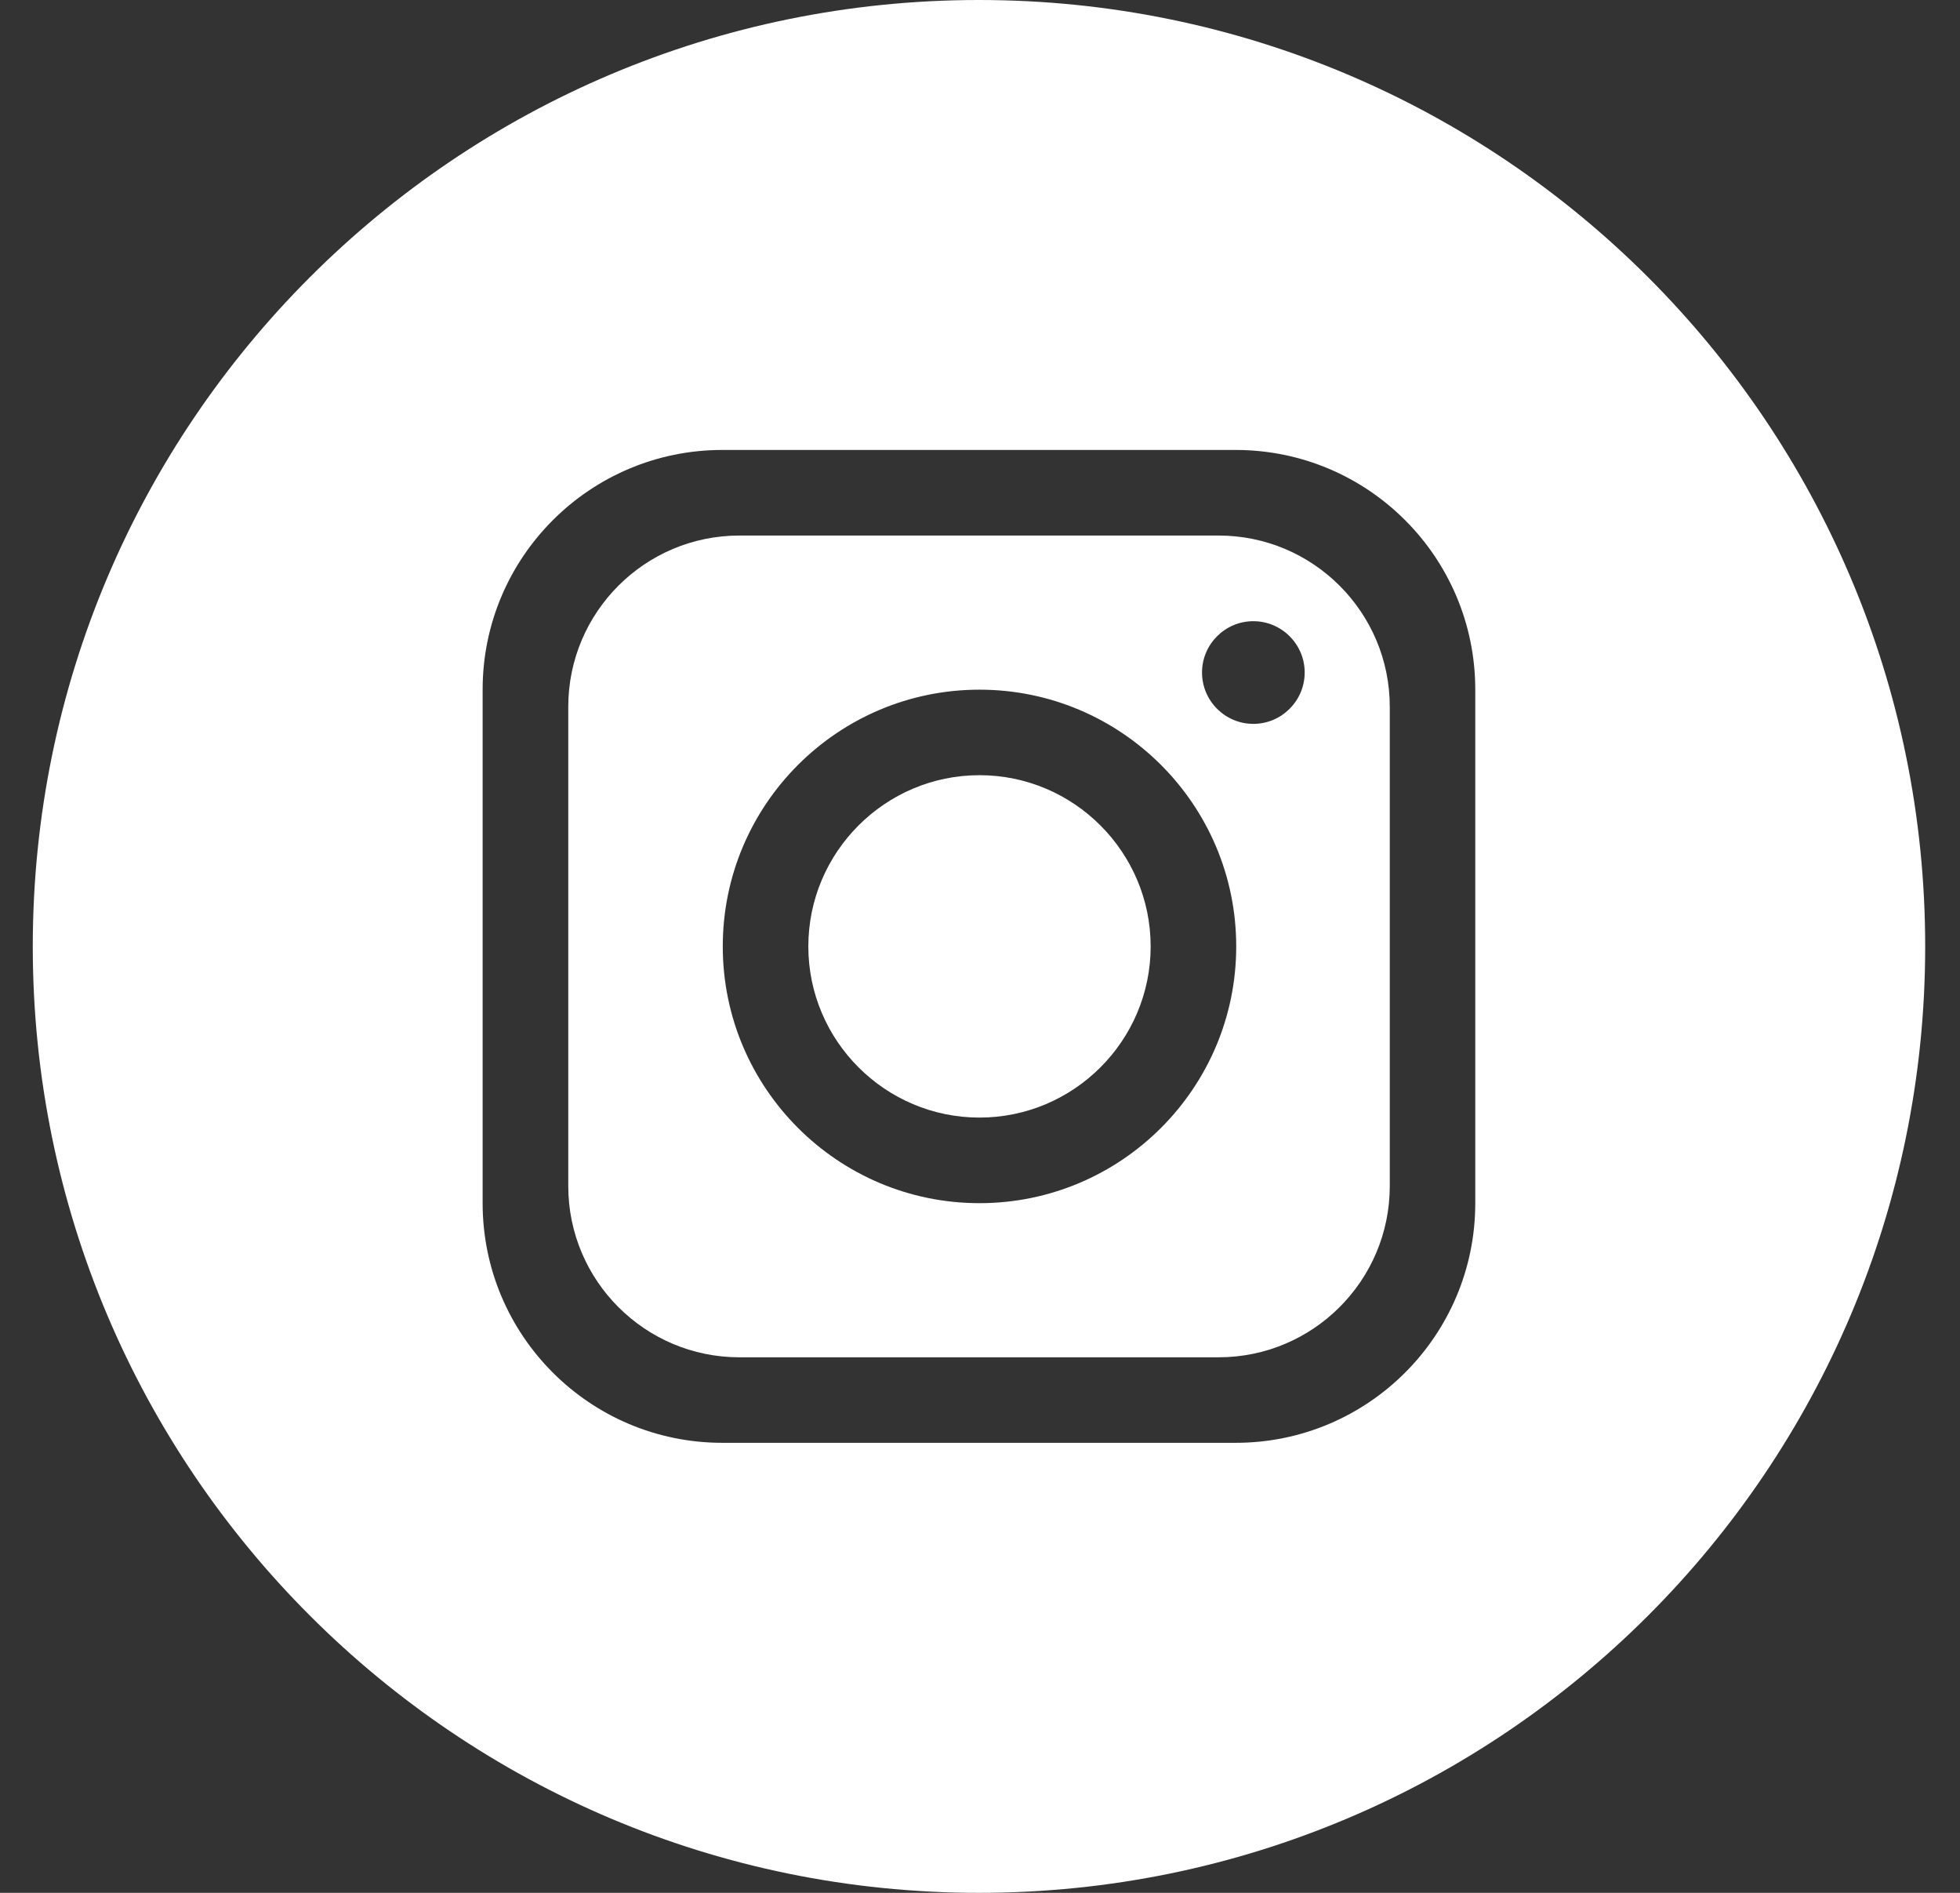
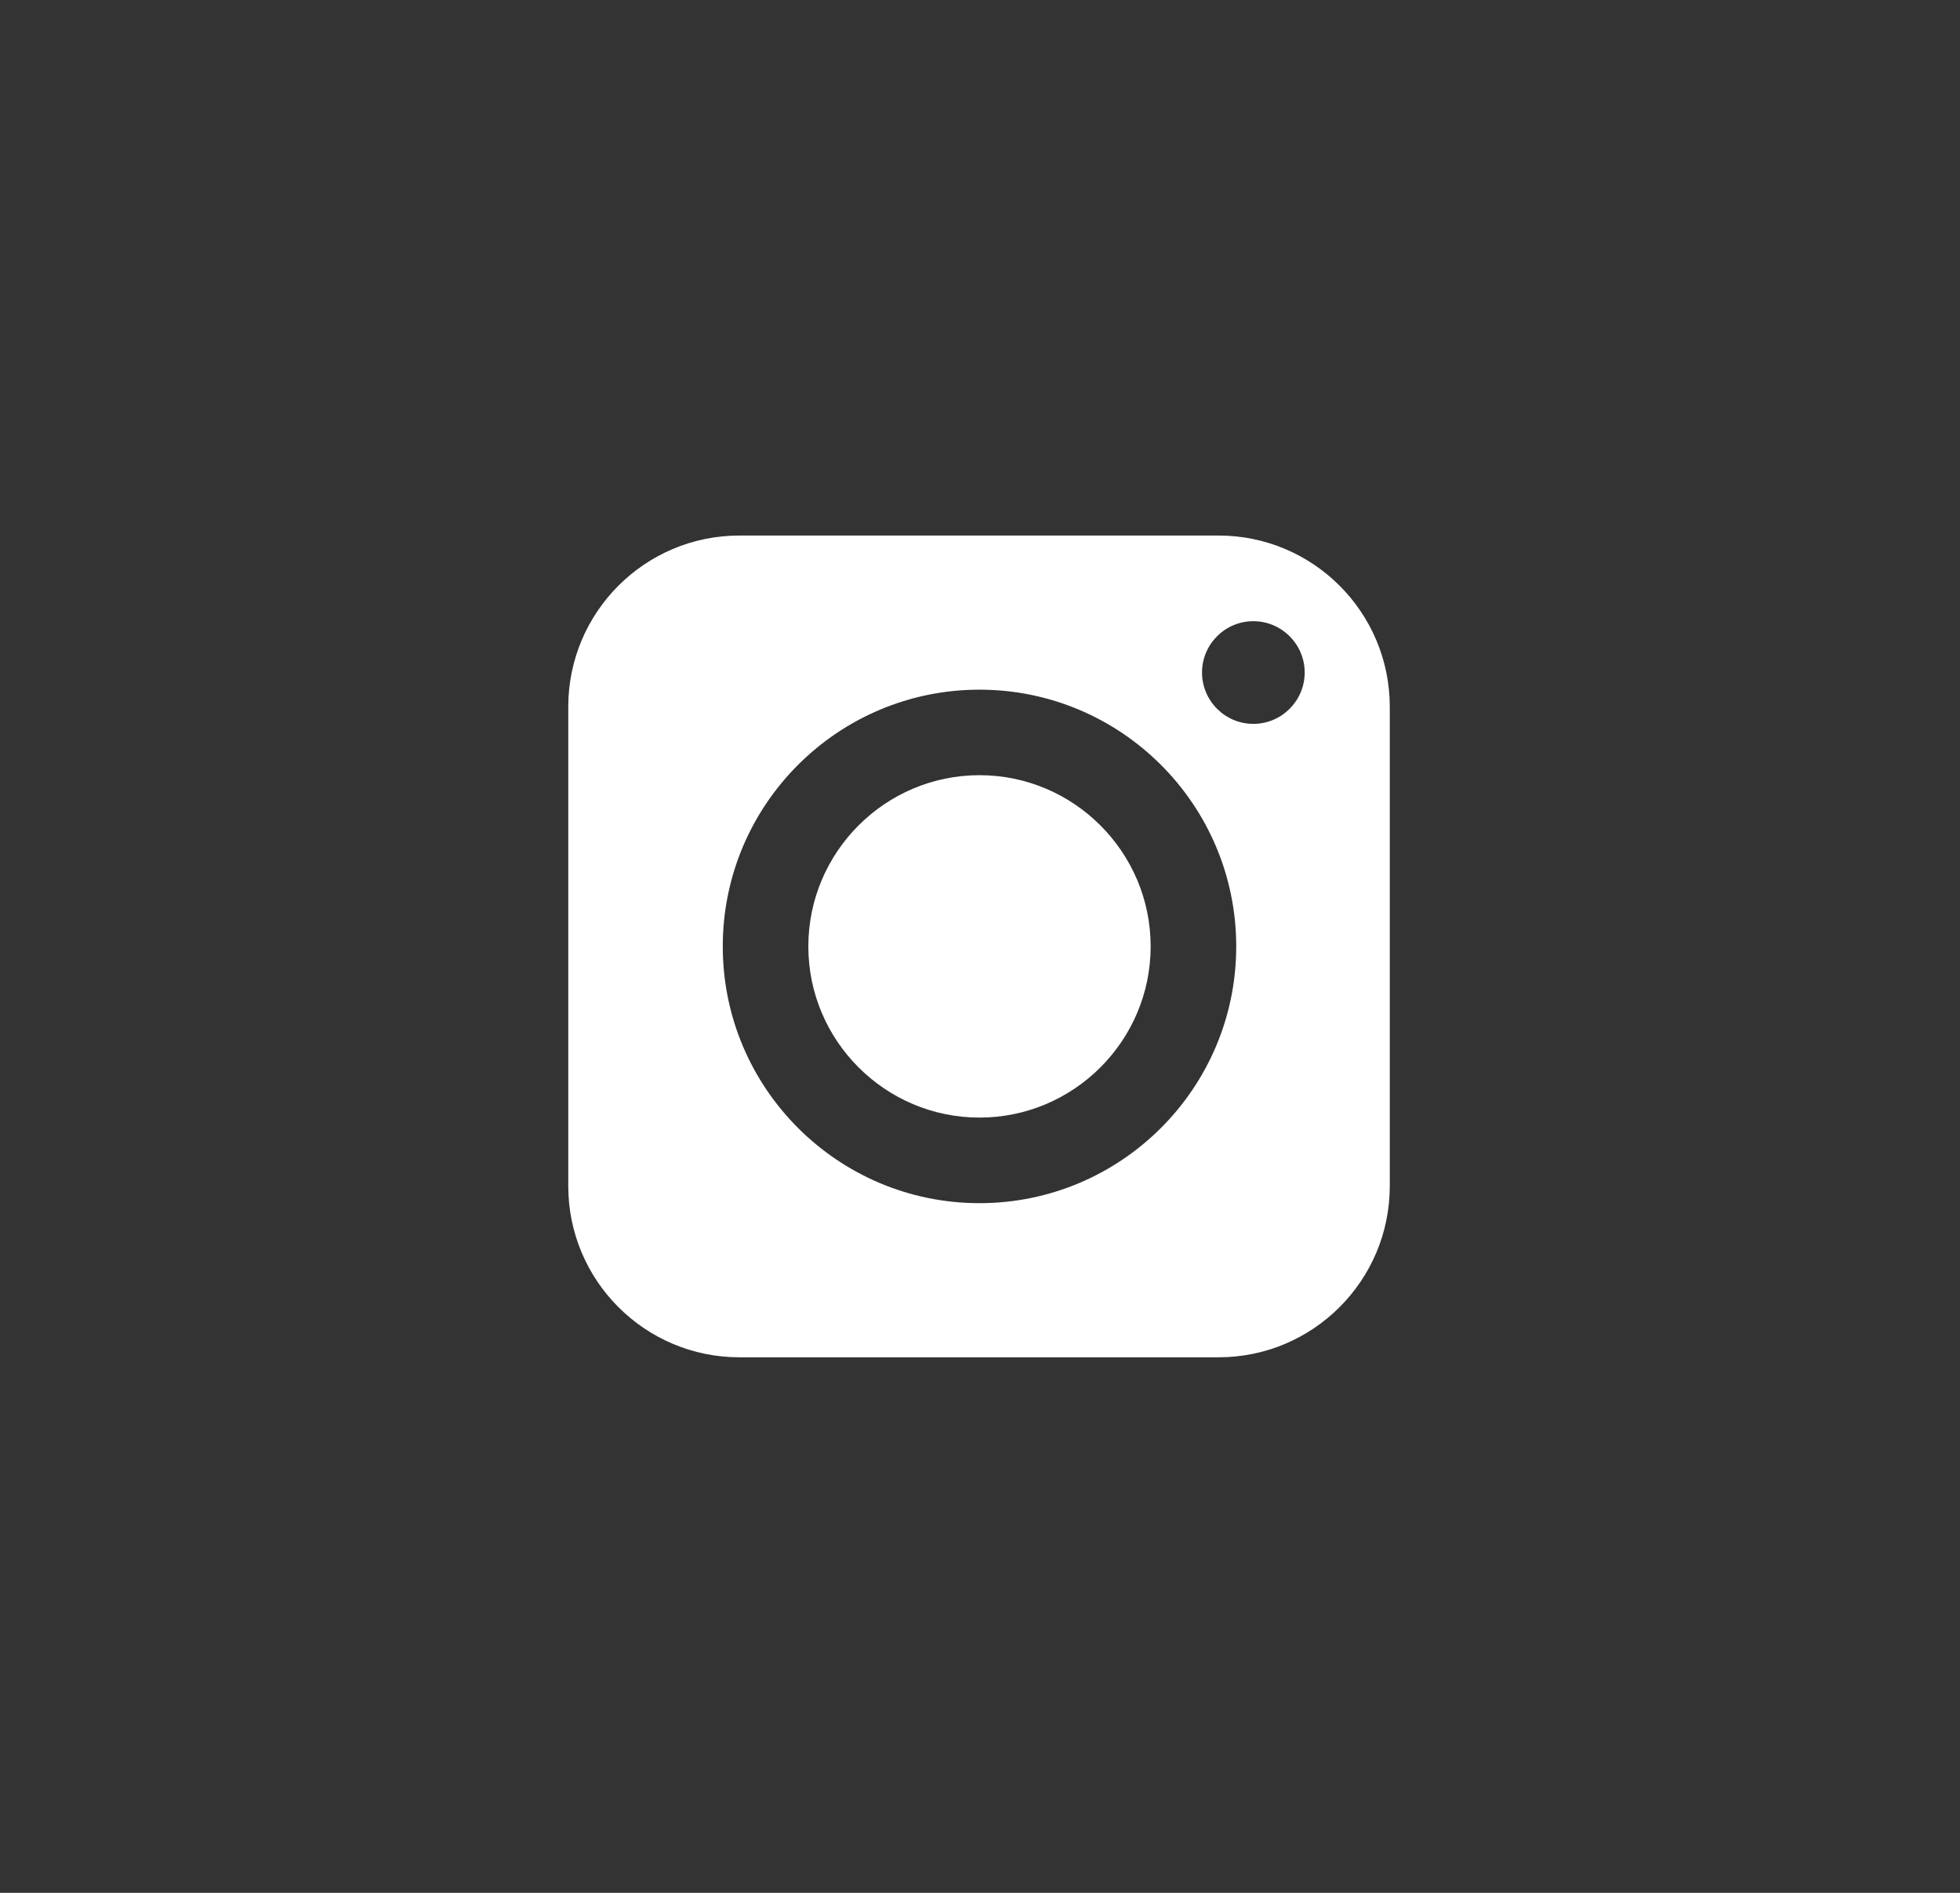
<svg xmlns="http://www.w3.org/2000/svg" width="29" height="28" viewBox="0 0 29 28" fill="none">
  <rect x="0" y="0" width="29" height="28" fill="#333333" stroke="none" />
-   <path d="M14.485 0C6.753 0 0.485 6.268 0.485 14C0.485 21.732 6.753 28 14.485 28C22.218 28 28.485 21.732 28.485 14C28.485 6.268 22.217 0 14.485 0ZM21.828 17.798C21.828 19.756 20.241 21.343 18.283 21.343H10.687C8.729 21.343 7.141 19.756 7.141 17.798V10.201C7.141 8.244 8.729 6.656 10.687 6.656H18.283C20.241 6.656 21.828 8.244 21.828 10.201V17.798Z" fill="white" />
  <path d="M18.03 7.922H10.94C9.542 7.922 8.408 9.057 8.408 10.455V17.545C8.408 18.943 9.542 20.078 10.94 20.078H18.03C19.428 20.078 20.563 18.943 20.563 17.545V10.455C20.563 9.057 19.428 7.922 18.03 7.922ZM14.492 17.798C12.396 17.798 10.694 16.096 10.694 14C10.694 11.904 12.396 10.202 14.492 10.202C16.589 10.202 18.291 11.904 18.291 14C18.291 16.096 16.589 17.798 14.492 17.798ZM18.544 10.708C18.126 10.708 17.785 10.367 17.785 9.948C17.785 9.53 18.126 9.189 18.544 9.189C18.963 9.189 19.304 9.53 19.304 9.948C19.304 10.367 18.963 10.708 18.544 10.708Z" fill="white" />
  <path d="M14.492 11.467C13.097 11.467 11.96 12.605 11.96 14C11.96 15.395 13.097 16.532 14.492 16.532C15.888 16.532 17.025 15.395 17.025 14C17.025 12.605 15.888 11.467 14.492 11.467Z" fill="white" />
</svg>